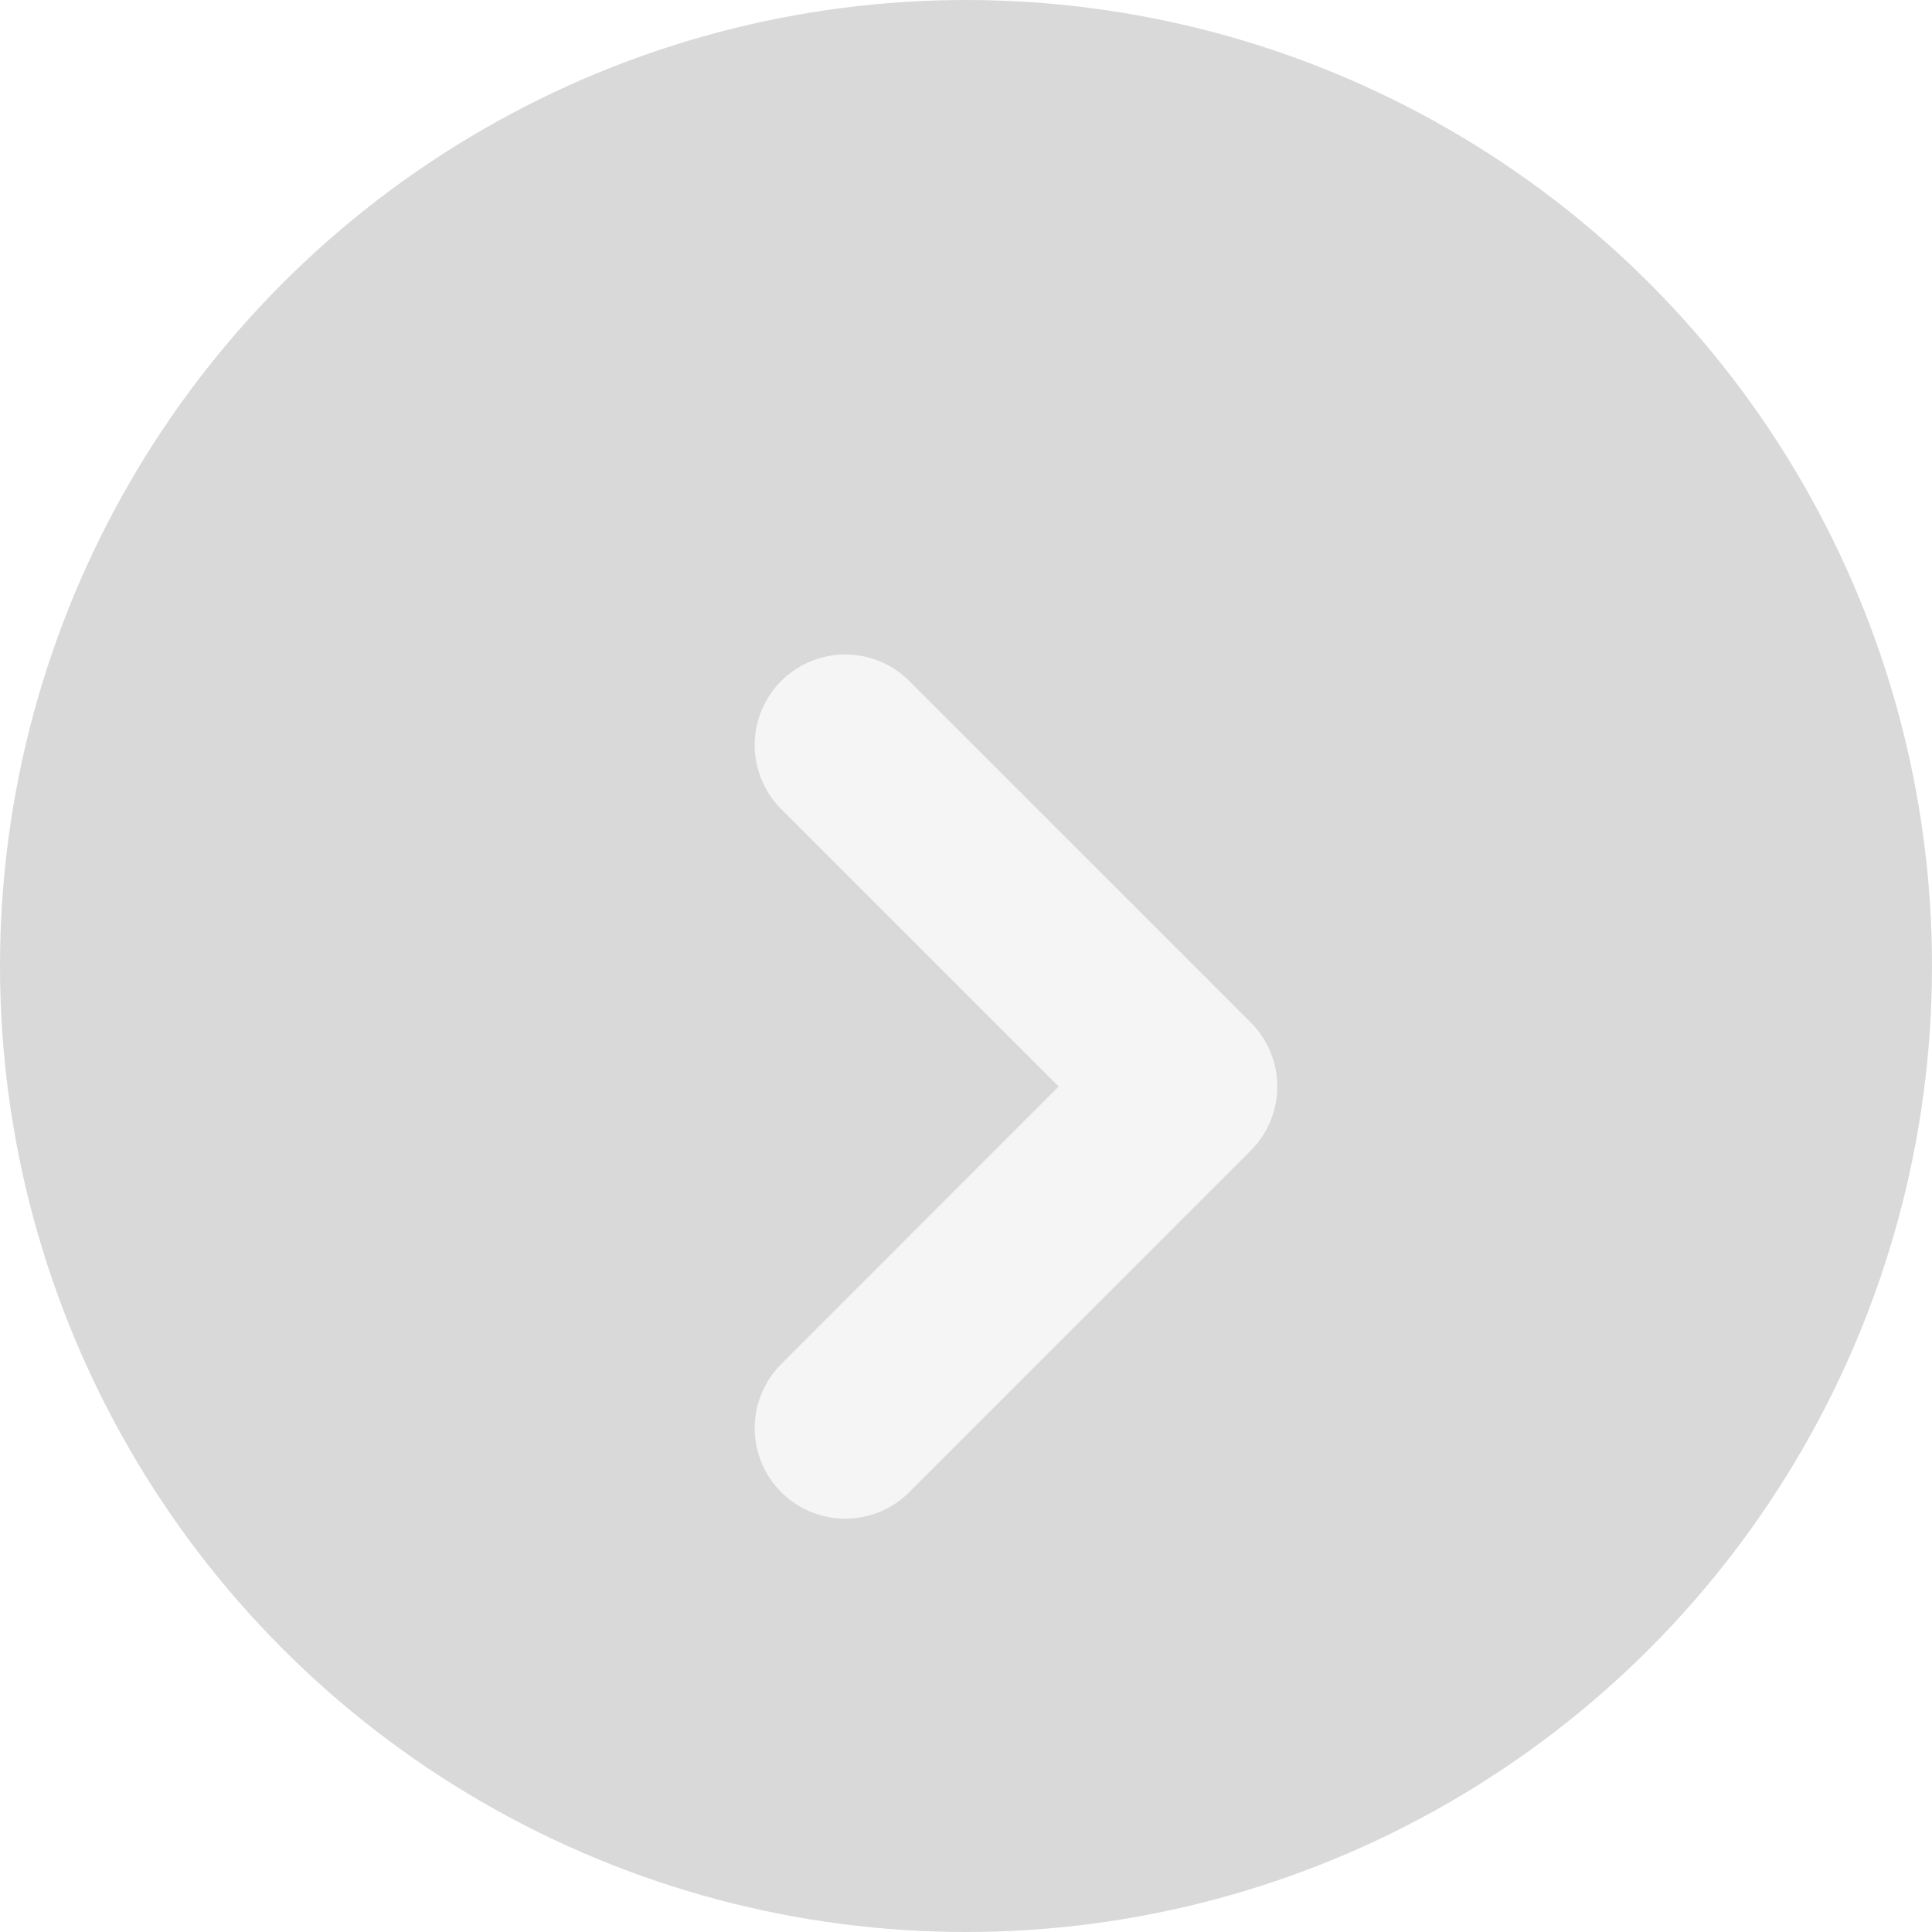
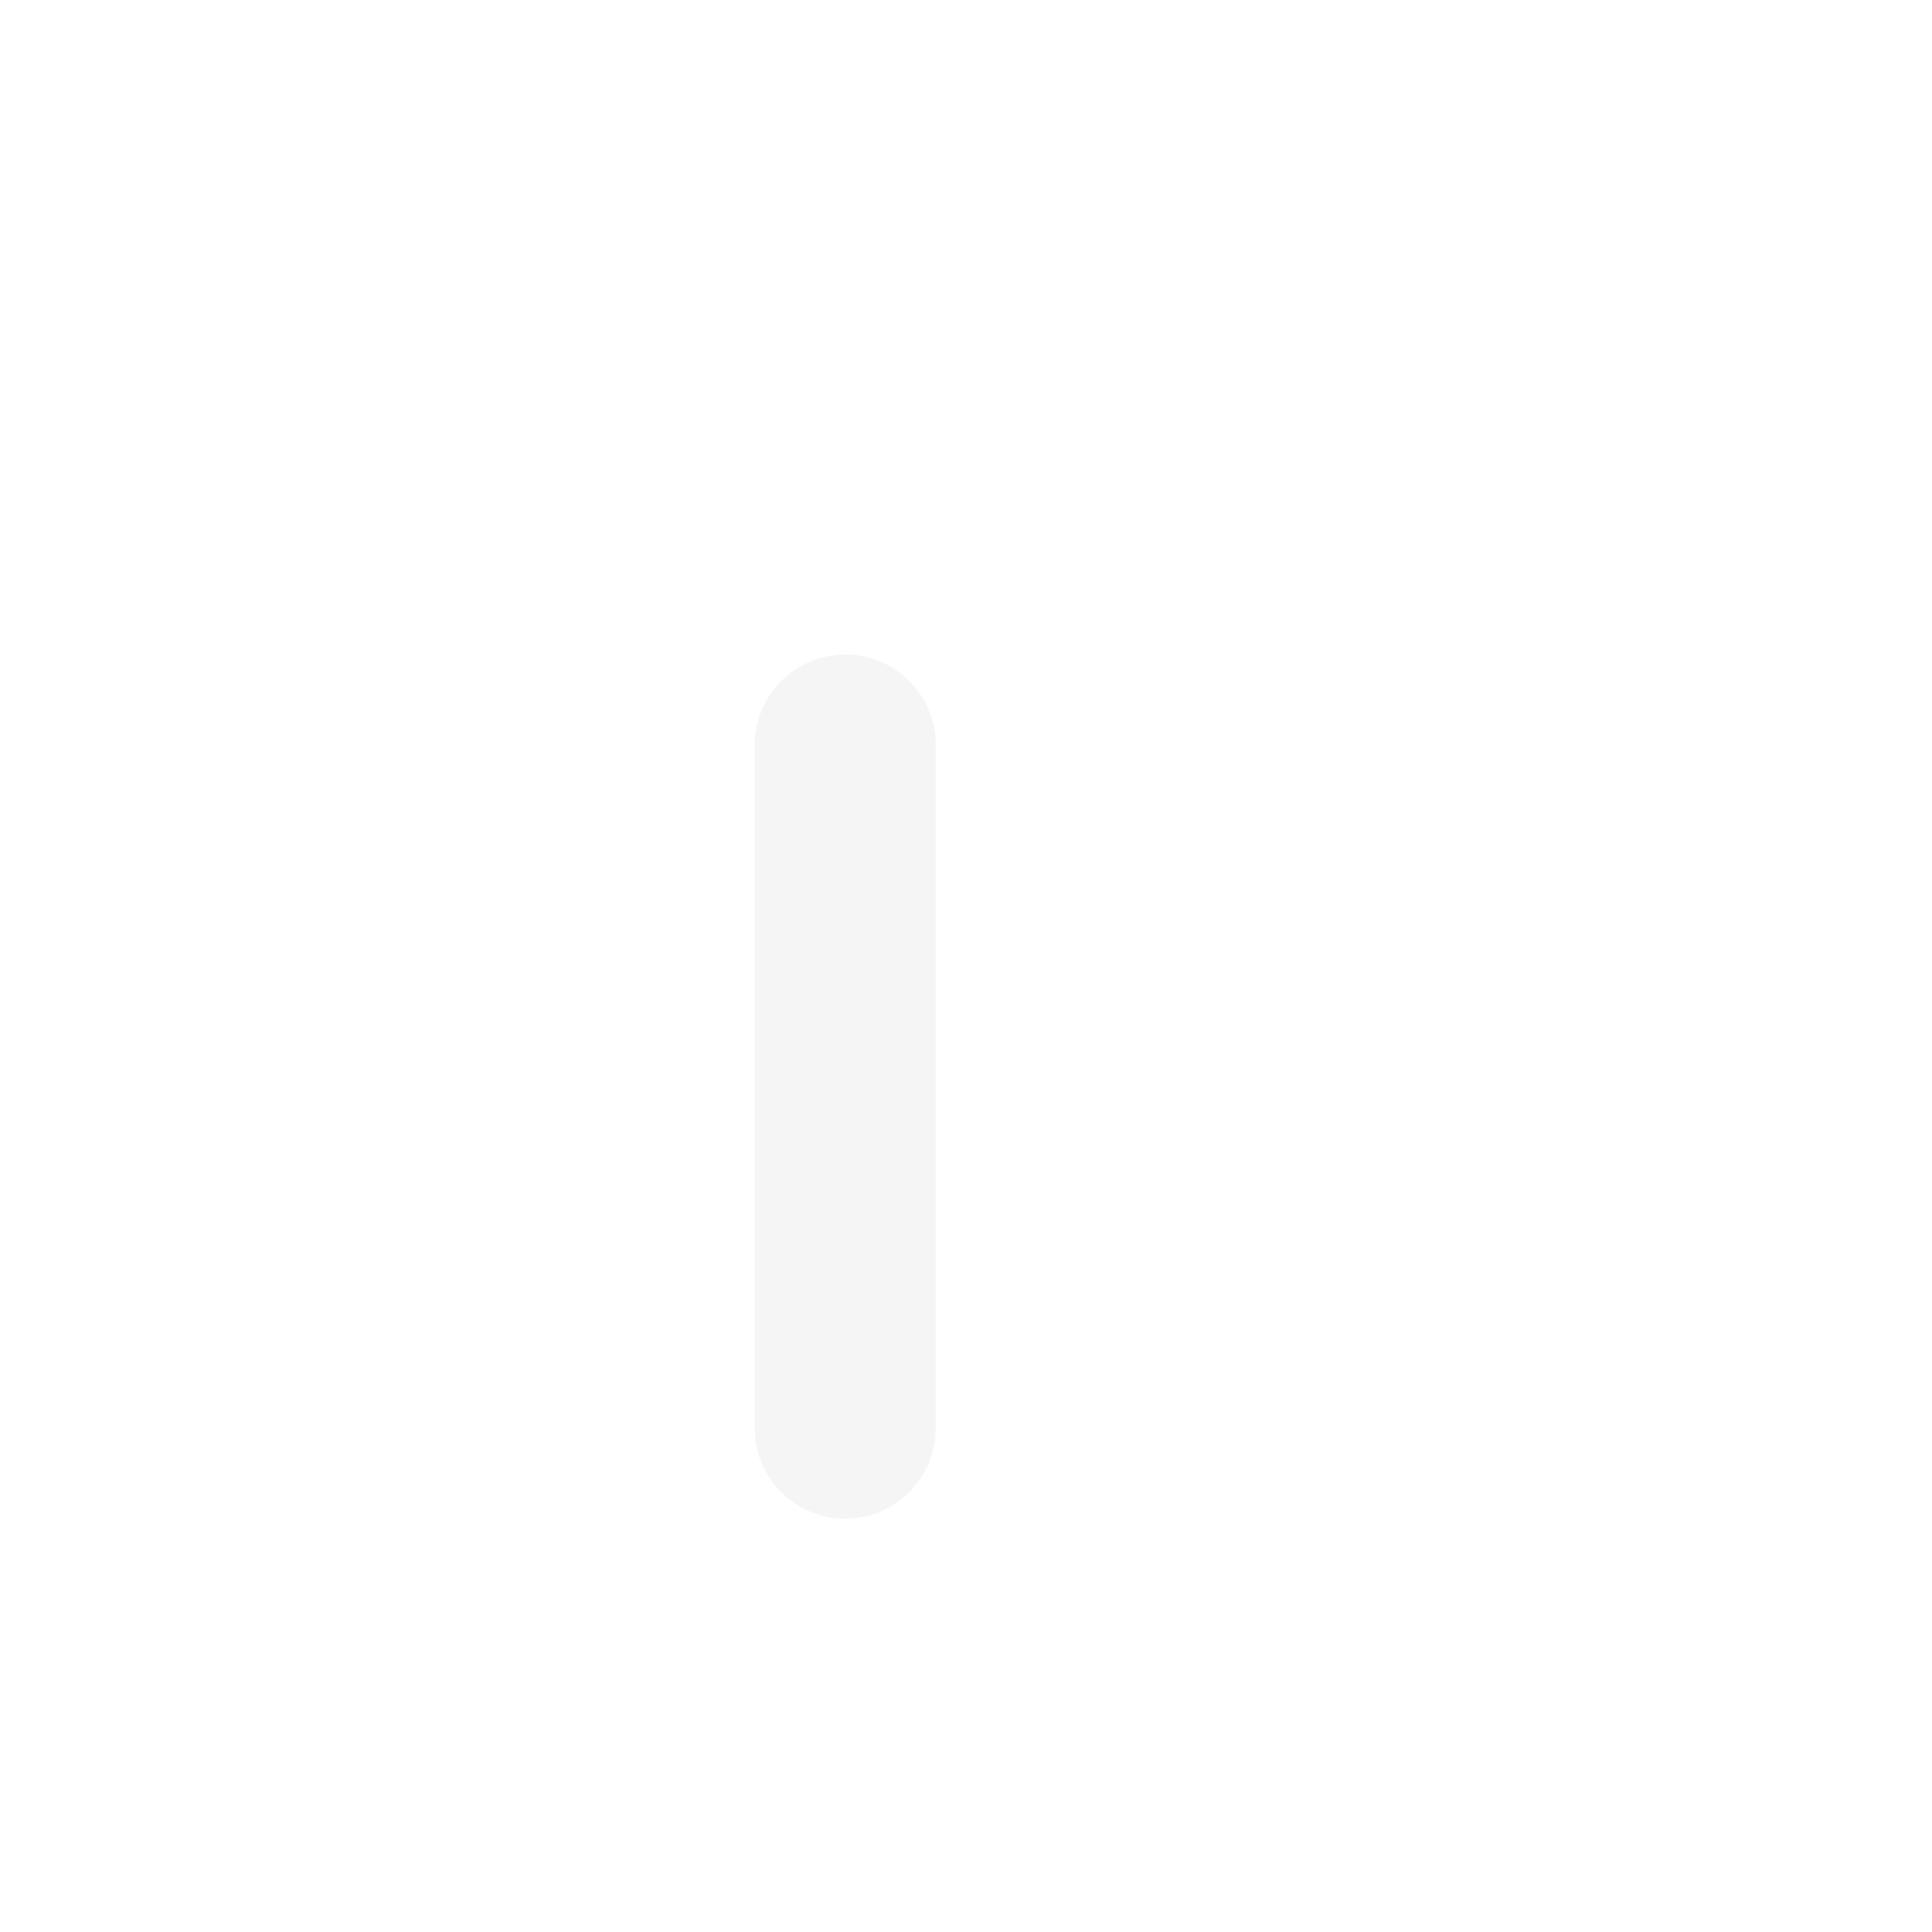
<svg xmlns="http://www.w3.org/2000/svg" width="16" height="16" viewBox="0 0 16 16" fill="none">
-   <circle opacity="0.15" cx="8" cy="8" r="8" fill="black" />
  <g filter="url(#filter0_d_50_3763)">
-     <path d="M7 5.17L9.828 7.998L7 10.827" stroke="#F5F5F5" stroke-width="1.5" stroke-linecap="round" stroke-linejoin="round" />
+     <path d="M7 5.17L7 10.827" stroke="#F5F5F5" stroke-width="1.5" stroke-linecap="round" stroke-linejoin="round" />
  </g>
  <defs>
    <filter id="filter0_d_50_3763" x="4.25" y="3.42" width="8.328" height="11.157" filterUnits="userSpaceOnUse" color-interpolation-filters="sRGB">
      <feFlood flood-opacity="0" result="BackgroundImageFix" />
      <feColorMatrix in="SourceAlpha" type="matrix" values="0 0 0 0 0 0 0 0 0 0 0 0 0 0 0 0 0 0 127 0" result="hardAlpha" />
      <feOffset dy="1" />
      <feGaussianBlur stdDeviation="1" />
      <feComposite in2="hardAlpha" operator="out" />
      <feColorMatrix type="matrix" values="0 0 0 0 0 0 0 0 0 0 0 0 0 0 0 0 0 0 0.1 0" />
      <feBlend mode="normal" in2="BackgroundImageFix" result="effect1_dropShadow_50_3763" />
      <feBlend mode="normal" in="SourceGraphic" in2="effect1_dropShadow_50_3763" result="shape" />
    </filter>
  </defs>
</svg>